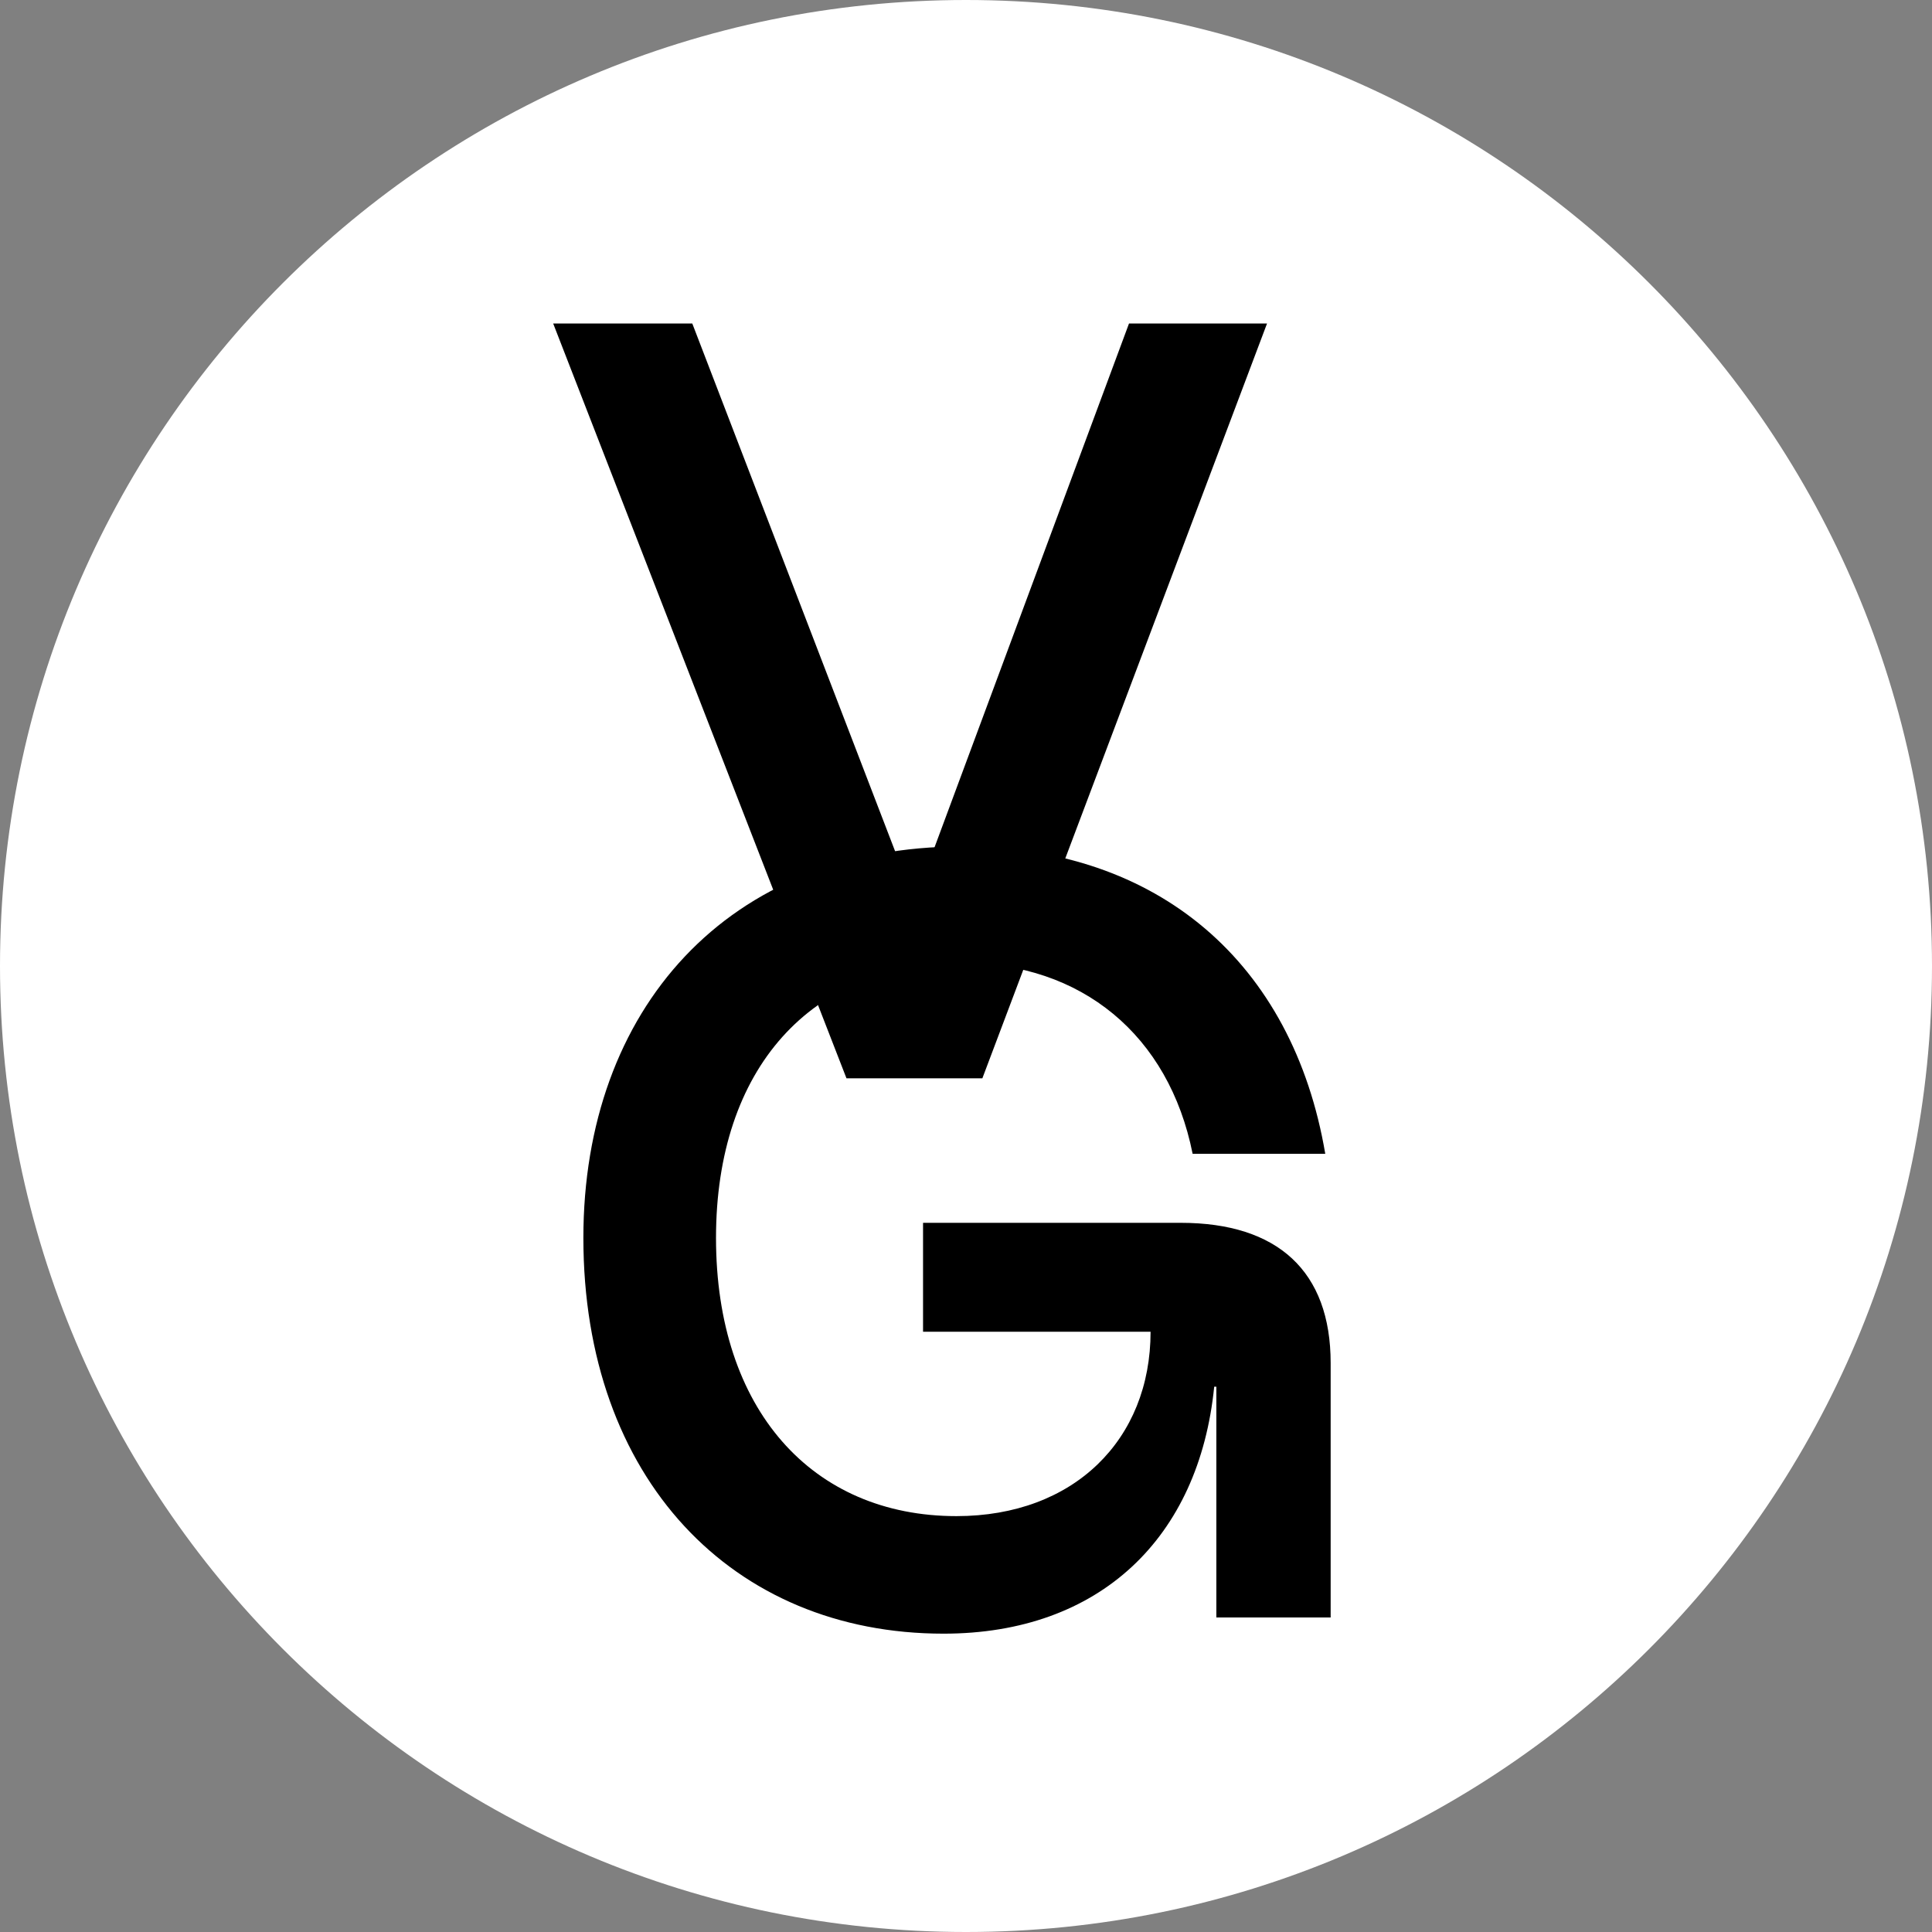
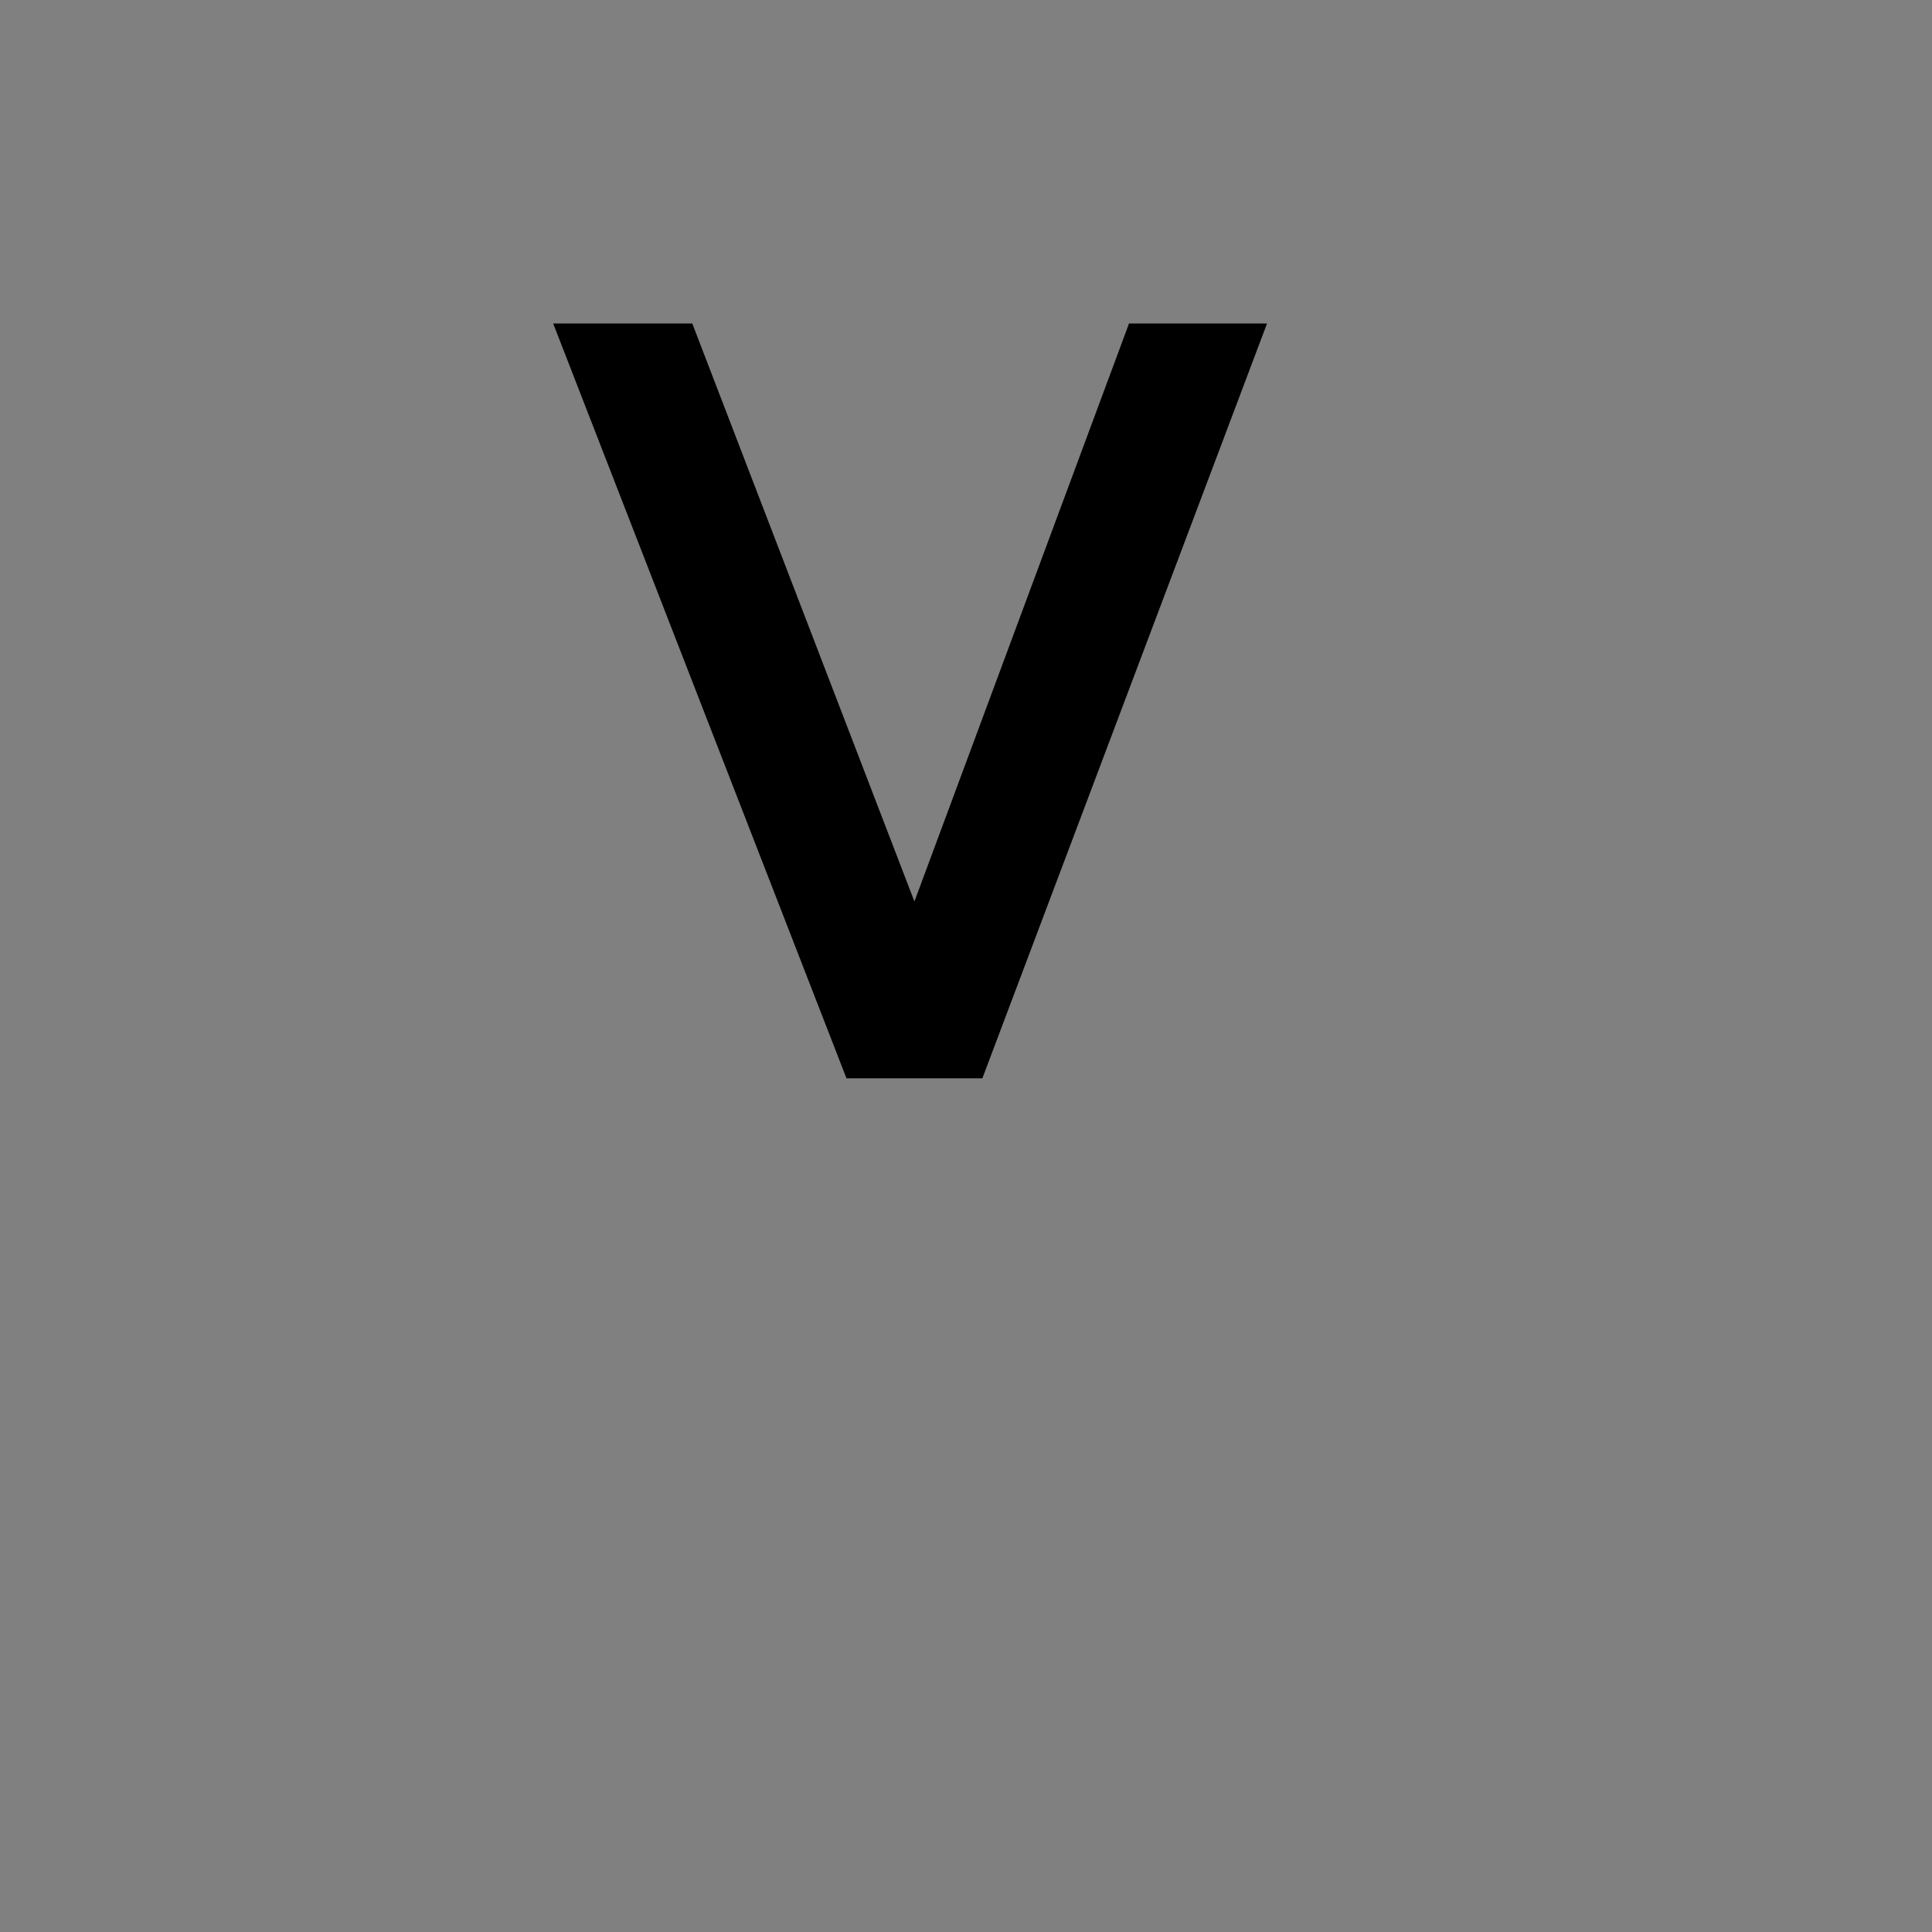
<svg xmlns="http://www.w3.org/2000/svg" width="43" height="43" viewBox="0 0 43 43" fill="none">
  <rect x="0" y="0" width="43" height="43" fill="#808080" stroke="none" />
-   <path d="M43 21.5C43 33.374 33.374 43 21.5 43C9.626 43 0 33.374 0 21.5C0 9.626 9.626 0 21.5 0C33.374 0 43 9.626 43 21.5Z" fill="white" />
-   <path d="M21 36.36C16.296 36.36 12.984 32.904 12.984 27.552C12.984 22.464 16.2 18.84 21.408 18.84C25.776 18.84 28.776 21.432 29.496 25.68H26.544C26.016 23.04 24.072 21.432 21.408 21.432C18.048 21.432 15.936 23.784 15.936 27.552C15.936 31.368 18.072 33.744 21.288 33.744C23.904 33.744 25.608 32.04 25.608 29.64H20.544V27.216H26.28C28.44 27.216 29.616 28.296 29.616 30.336V36H27.072V30.864H27.024C26.688 34.224 24.48 36.36 21 36.36Z" fill="black" />
  <path d="M21.864 24H18.84L12.312 7.2H15.408L20.352 20.064L25.128 7.2H28.2L21.864 24Z" fill="black" />
</svg>